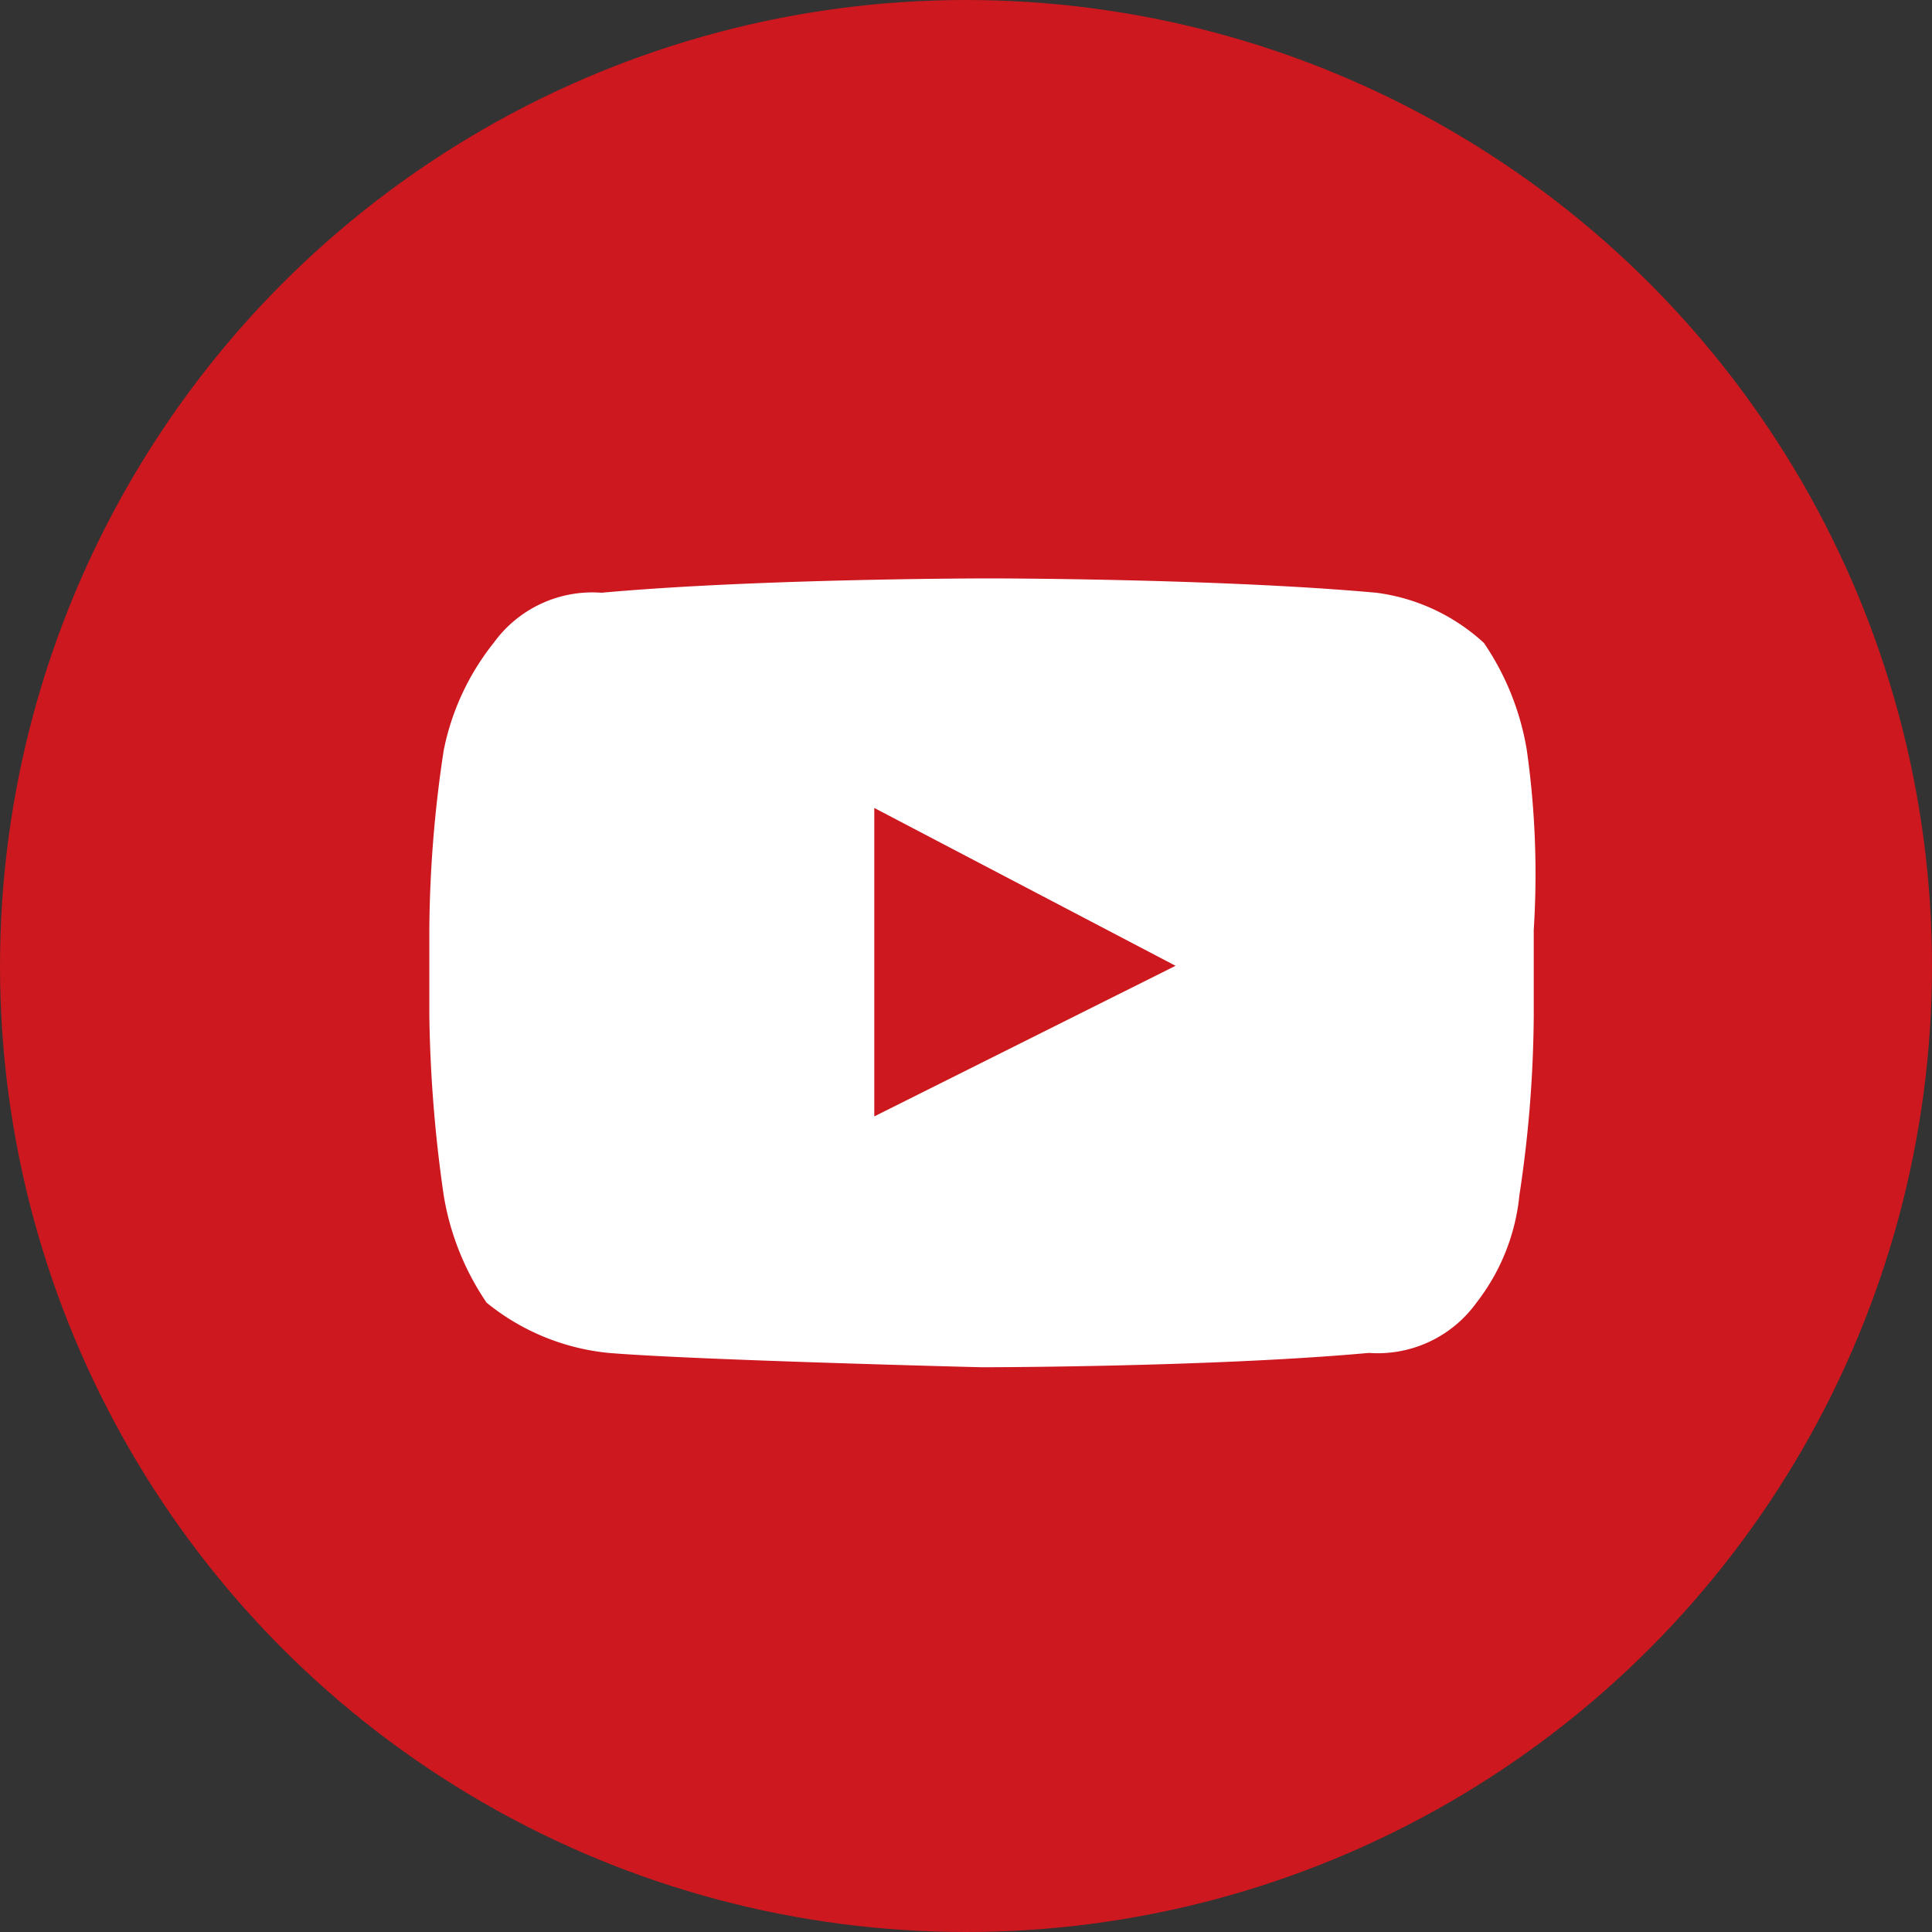
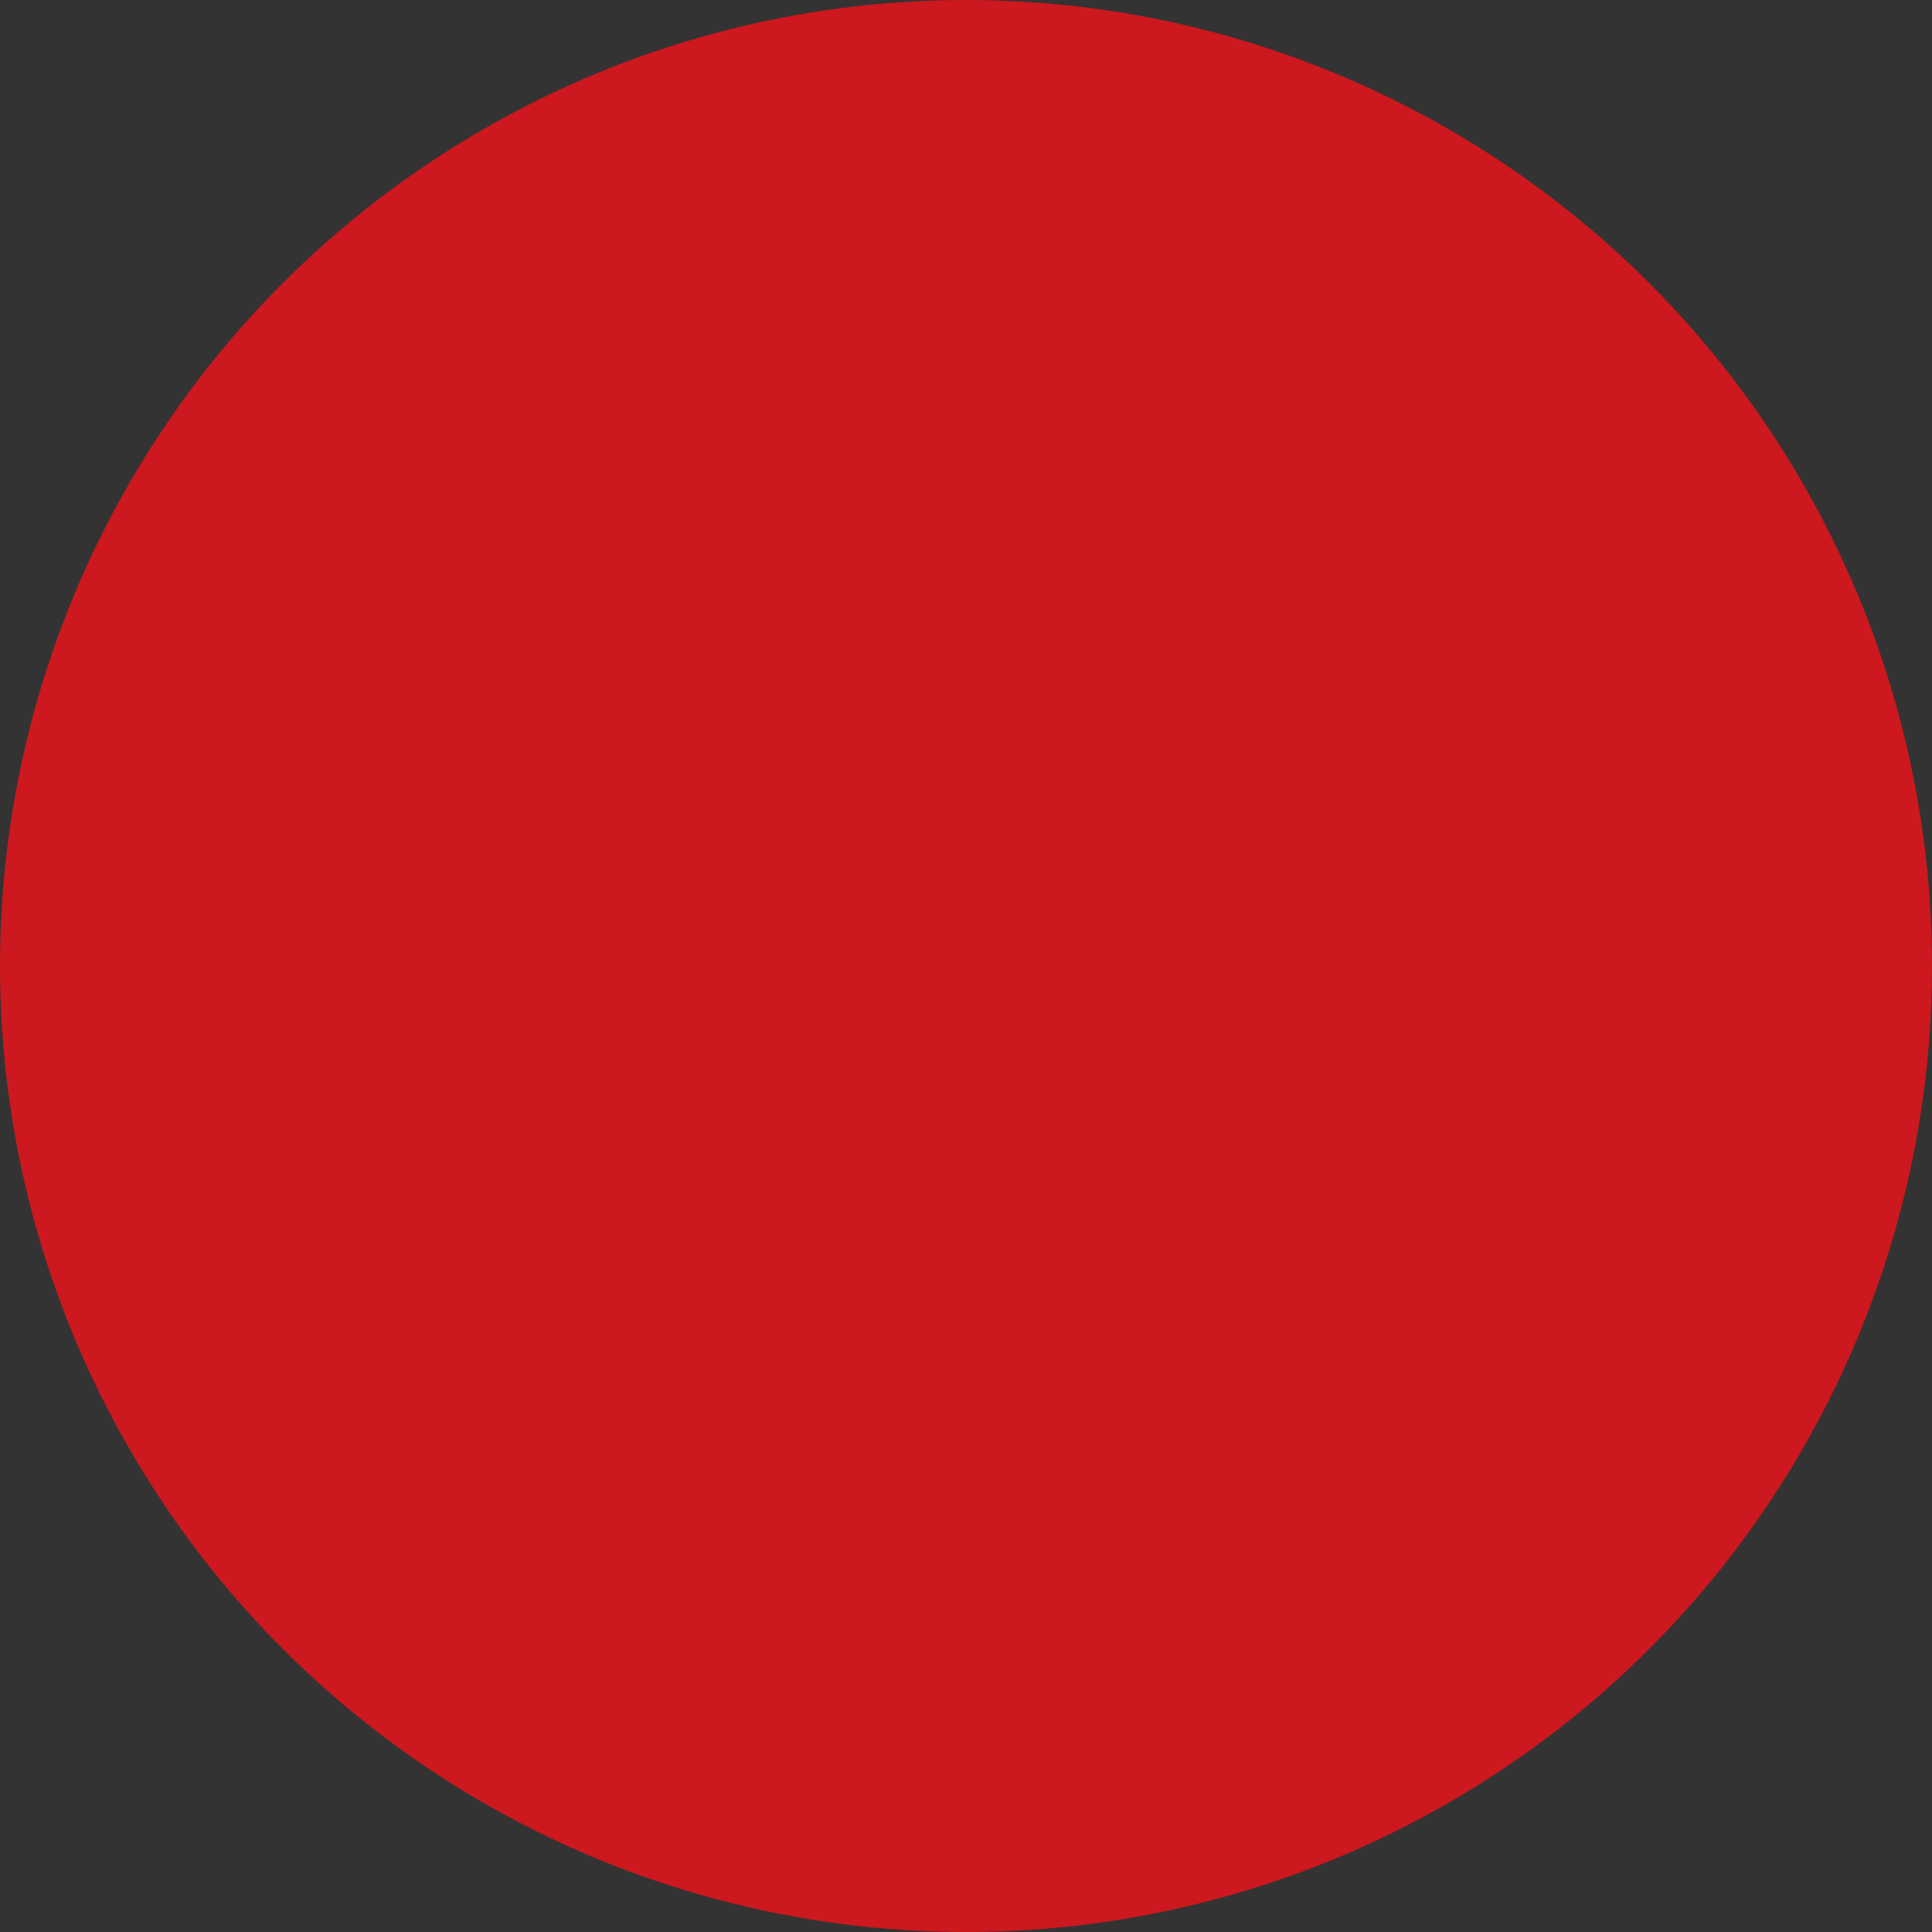
<svg xmlns="http://www.w3.org/2000/svg" width="45" height="45" viewBox="0 0 45 45">
  <rect x="0" y="0" width="45" height="45" fill="#333333" stroke="none" />
  <g id="Group_2559" data-name="Group 2559" transform="translate(-1146 -2926)">
    <g id="Group_2533" data-name="Group 2533" transform="translate(104 57)">
      <g id="Group_1034" data-name="Group 1034" transform="translate(941 2829)">
        <circle id="Ellipse_46" data-name="Ellipse 46" cx="22.5" cy="22.5" r="22.5" transform="translate(101 40)" fill="#cc181e" />
      </g>
      <g id="Group_1026" data-name="Group 1026" transform="translate(1046.527 2873.896)">
        <g id="YouTube_1_" transform="translate(5.473 8.576)">
-           <path id="Lozenge_1_" d="M29.264,9.81a6.222,6.222,0,0,0-1-2.506,4.566,4.566,0,0,0-2.506-1.17C22.079,5.8,16.732,5.8,16.732,5.8s-5.347,0-9.022.334A2.834,2.834,0,0,0,5.2,7.3,5.833,5.833,0,0,0,4.034,9.81,28.761,28.761,0,0,0,3.7,13.987v2a31.962,31.962,0,0,0,.334,4.177,6.222,6.222,0,0,0,1,2.506,5.328,5.328,0,0,0,2.84,1.17c2,.167,8.688.334,8.688.334s5.347,0,9.022-.334a2.834,2.834,0,0,0,2.506-1.17,4.848,4.848,0,0,0,1-2.506,28.761,28.761,0,0,0,.334-4.177v-2A20.61,20.61,0,0,0,29.264,9.81Zm-15.2,8.521V11.147l7.017,3.676Z" transform="translate(-3.7 -5.8)" fill="#fff" />
-         </g>
+           </g>
      </g>
    </g>
  </g>
</svg>